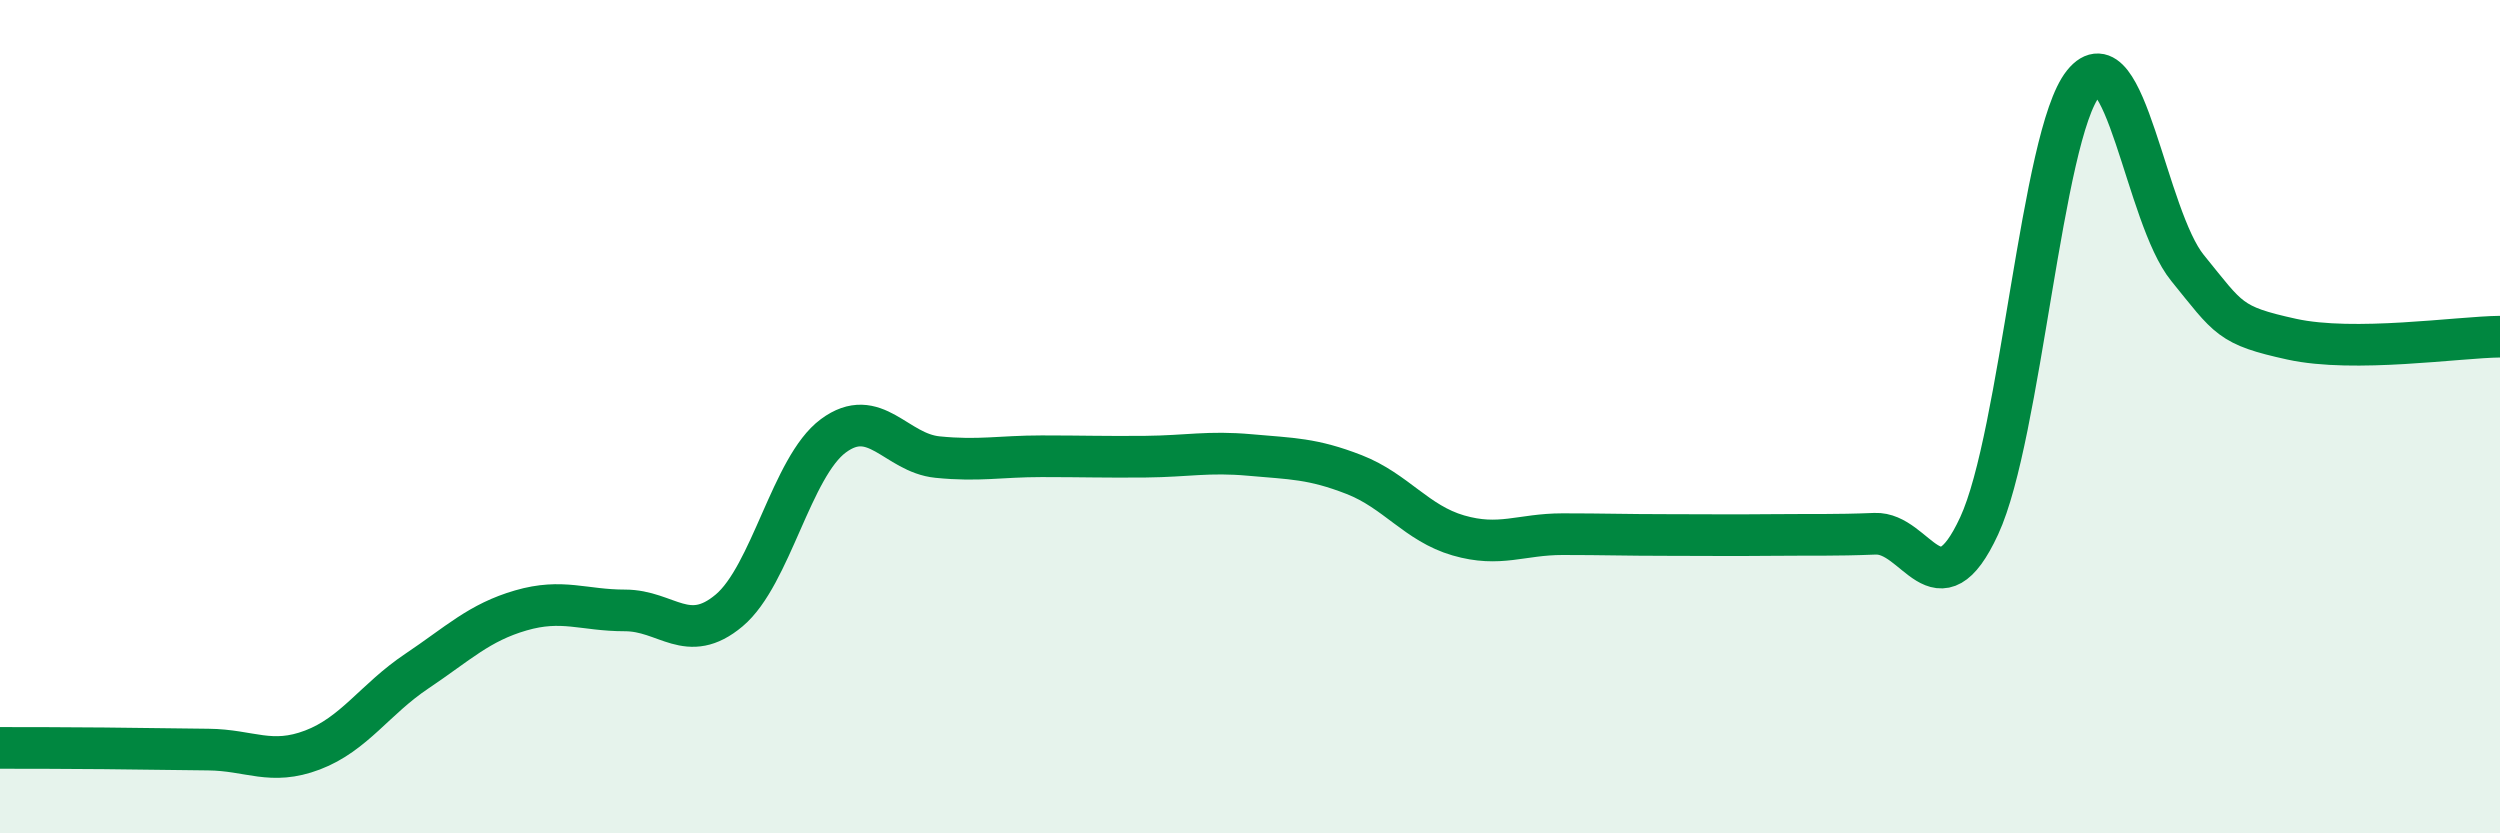
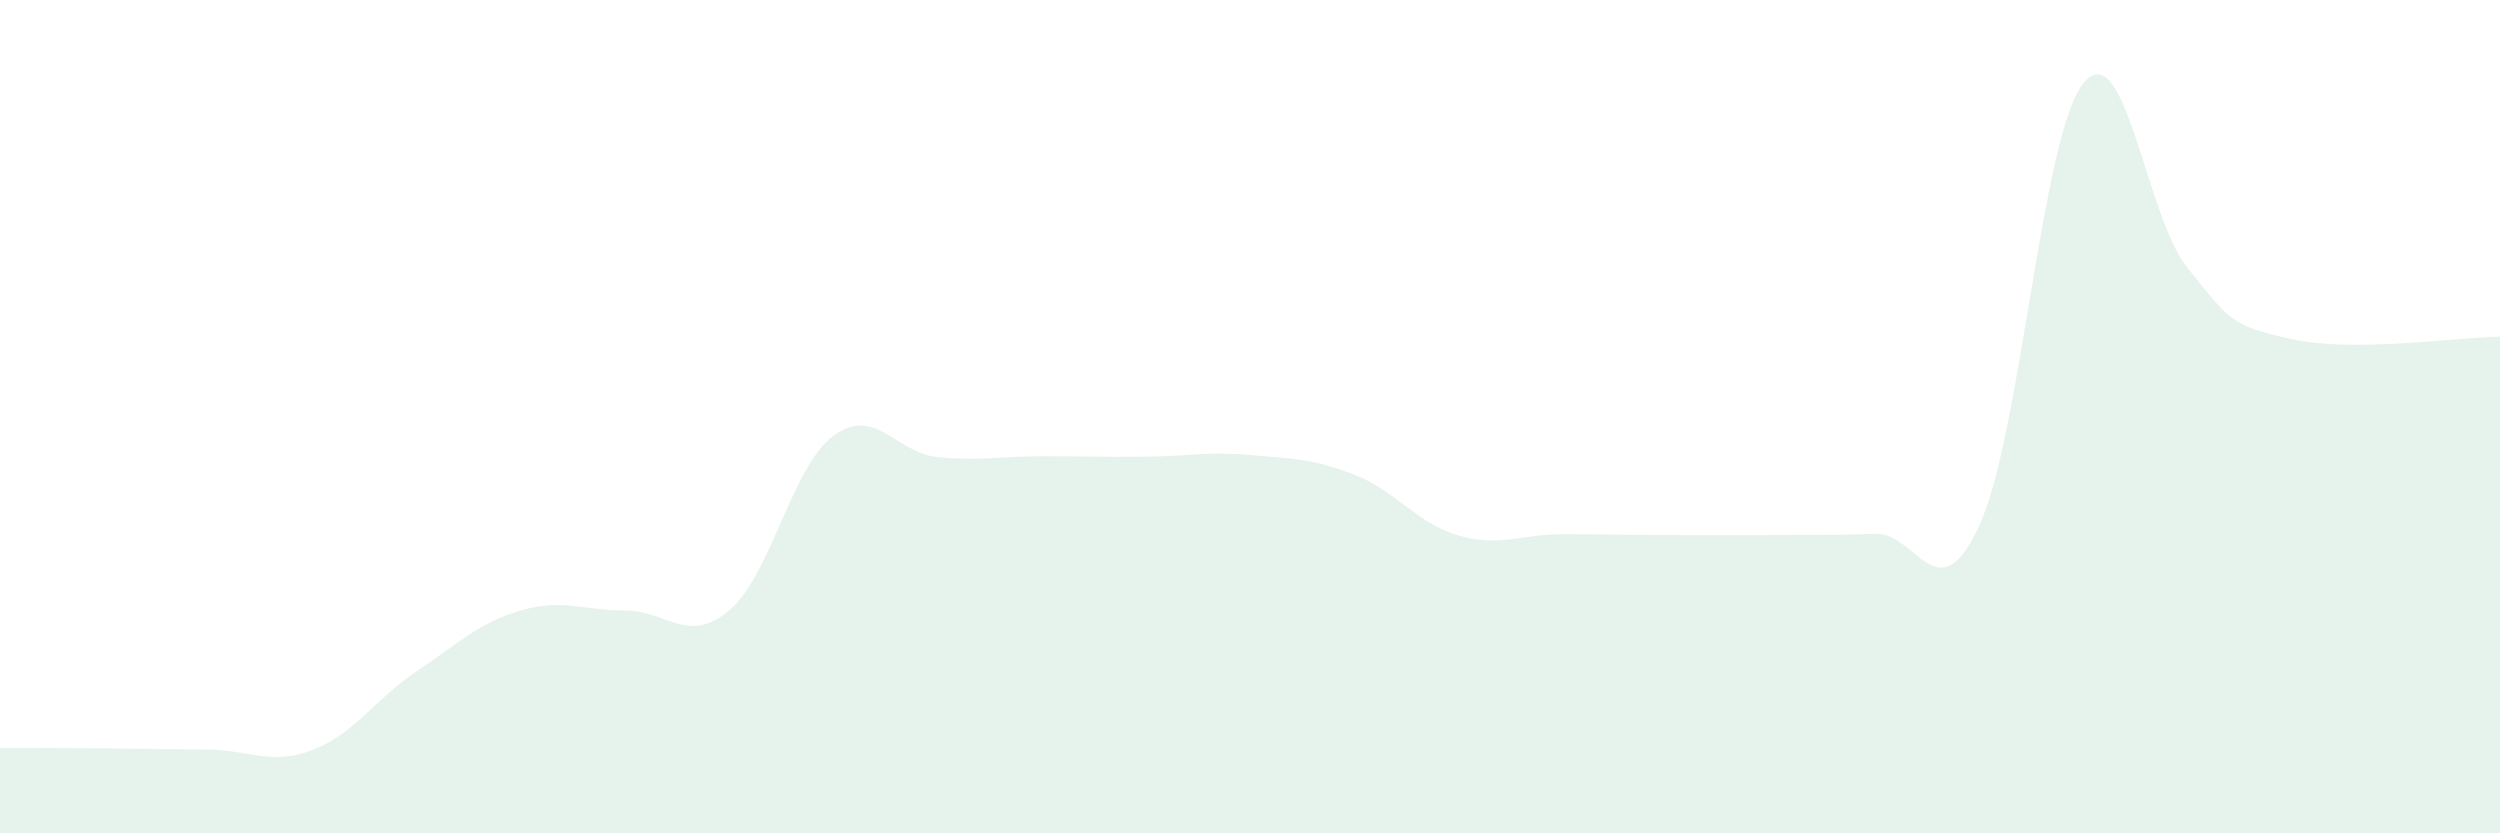
<svg xmlns="http://www.w3.org/2000/svg" width="60" height="20" viewBox="0 0 60 20">
  <path d="M 0,17.95 C 0.5,17.95 1.5,17.95 2.5,17.96 C 3.5,17.97 4,17.98 5,17.99 C 6,18 6.5,18.38 7.5,18 C 8.5,17.62 9,16.78 10,16.11 C 11,15.44 11.5,14.94 12.5,14.65 C 13.5,14.36 14,14.65 15,14.65 C 16,14.65 16.5,15.49 17.5,14.65 C 18.5,13.81 19,11.2 20,10.46 C 21,9.72 21.5,10.87 22.5,10.97 C 23.5,11.07 24,10.95 25,10.95 C 26,10.95 26.5,10.97 27.5,10.96 C 28.5,10.95 29,10.83 30,10.92 C 31,11.01 31.5,11 32.5,11.39 C 33.5,11.78 34,12.56 35,12.85 C 36,13.14 36.5,12.82 37.5,12.82 C 38.5,12.82 39,12.84 40,12.84 C 41,12.84 41.5,12.85 42.5,12.84 C 43.5,12.83 44,12.85 45,12.81 C 46,12.77 46.5,14.78 47.5,12.62 C 48.5,10.46 49,3.24 50,2 C 51,0.76 51.5,5.2 52.5,6.43 C 53.5,7.66 53.5,7.81 55,8.14 C 56.5,8.47 59,8.09 60,8.08L60 20L0 20Z" fill="#008740" opacity="0.1" stroke-linecap="round" stroke-linejoin="round" />
-   <path d="M 0,17.95 C 0.5,17.95 1.5,17.95 2.5,17.96 C 3.5,17.97 4,17.98 5,17.99 C 6,18 6.5,18.38 7.5,18 C 8.5,17.62 9,16.78 10,16.11 C 11,15.44 11.5,14.94 12.5,14.65 C 13.5,14.36 14,14.65 15,14.65 C 16,14.65 16.5,15.49 17.5,14.65 C 18.5,13.81 19,11.2 20,10.46 C 21,9.72 21.5,10.87 22.5,10.97 C 23.5,11.07 24,10.95 25,10.95 C 26,10.95 26.5,10.97 27.5,10.96 C 28.5,10.95 29,10.83 30,10.92 C 31,11.01 31.5,11 32.5,11.39 C 33.5,11.78 34,12.56 35,12.85 C 36,13.14 36.5,12.82 37.5,12.82 C 38.5,12.82 39,12.84 40,12.84 C 41,12.84 41.5,12.85 42.5,12.84 C 43.5,12.83 44,12.85 45,12.81 C 46,12.77 46.5,14.78 47.5,12.62 C 48.5,10.46 49,3.24 50,2 C 51,0.76 51.5,5.2 52.5,6.43 C 53.5,7.66 53.5,7.81 55,8.14 C 56.5,8.47 59,8.09 60,8.08" stroke="#008740" stroke-width="1" fill="none" stroke-linecap="round" stroke-linejoin="round" />
</svg>